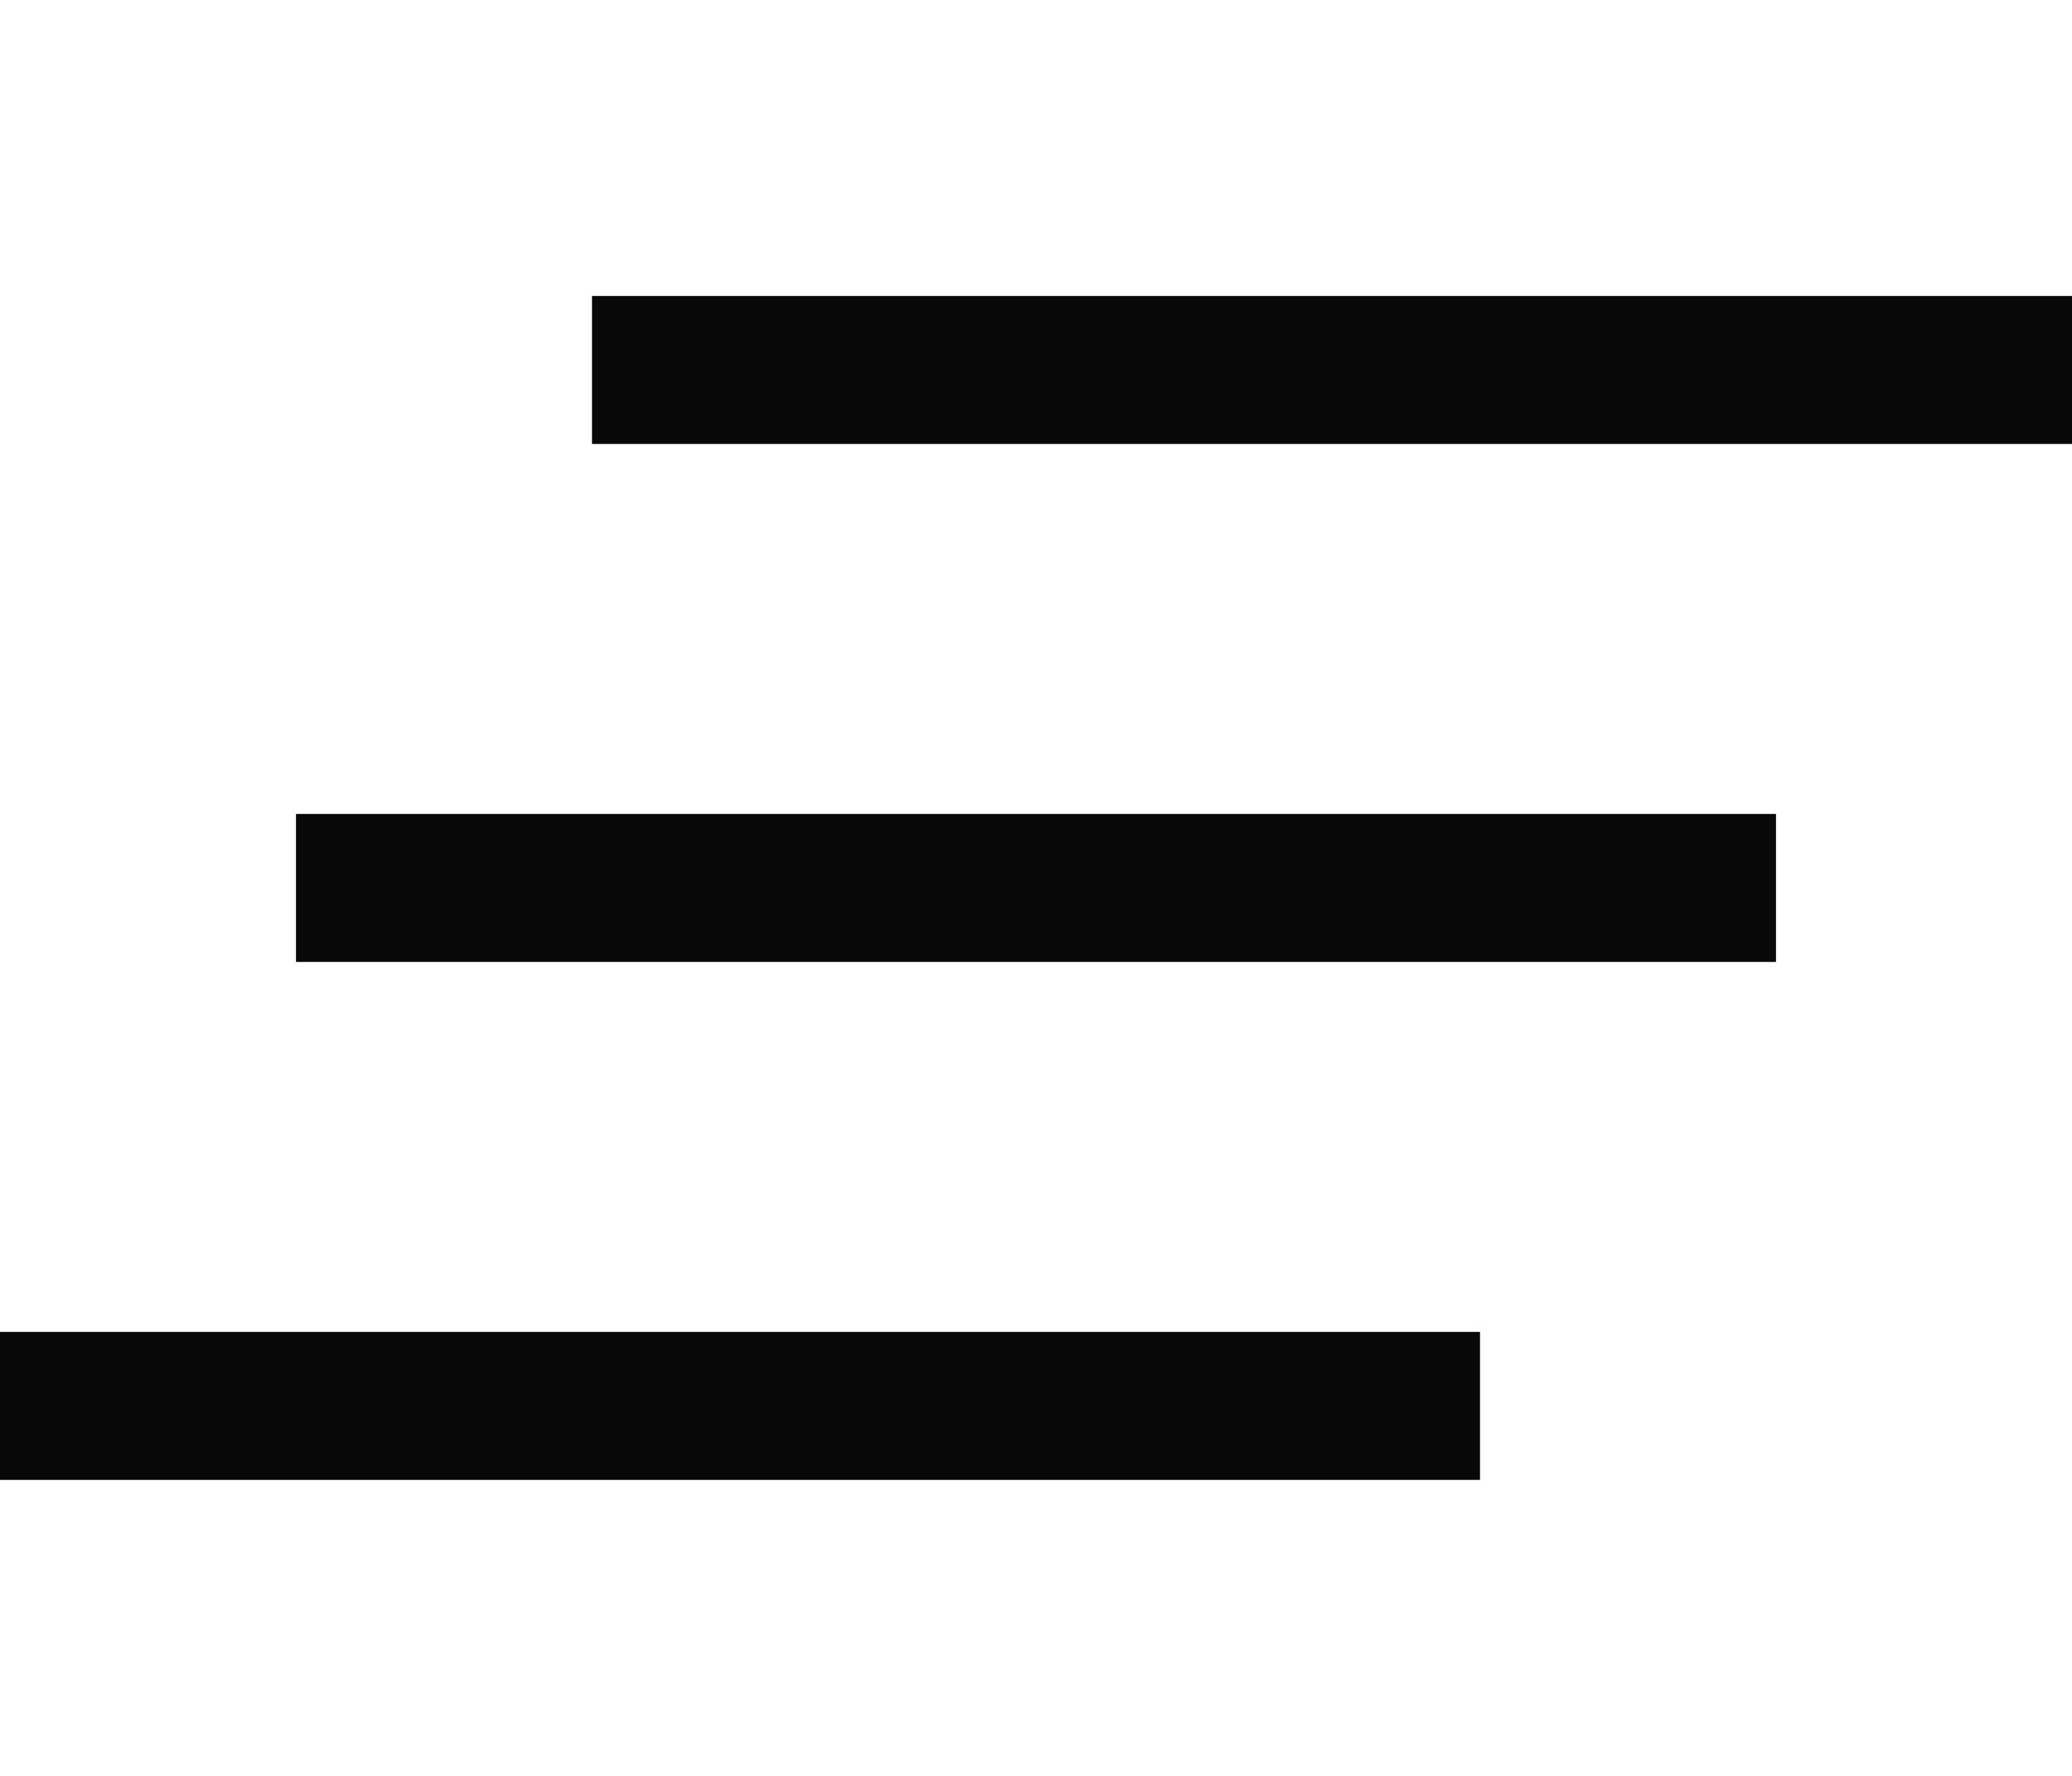
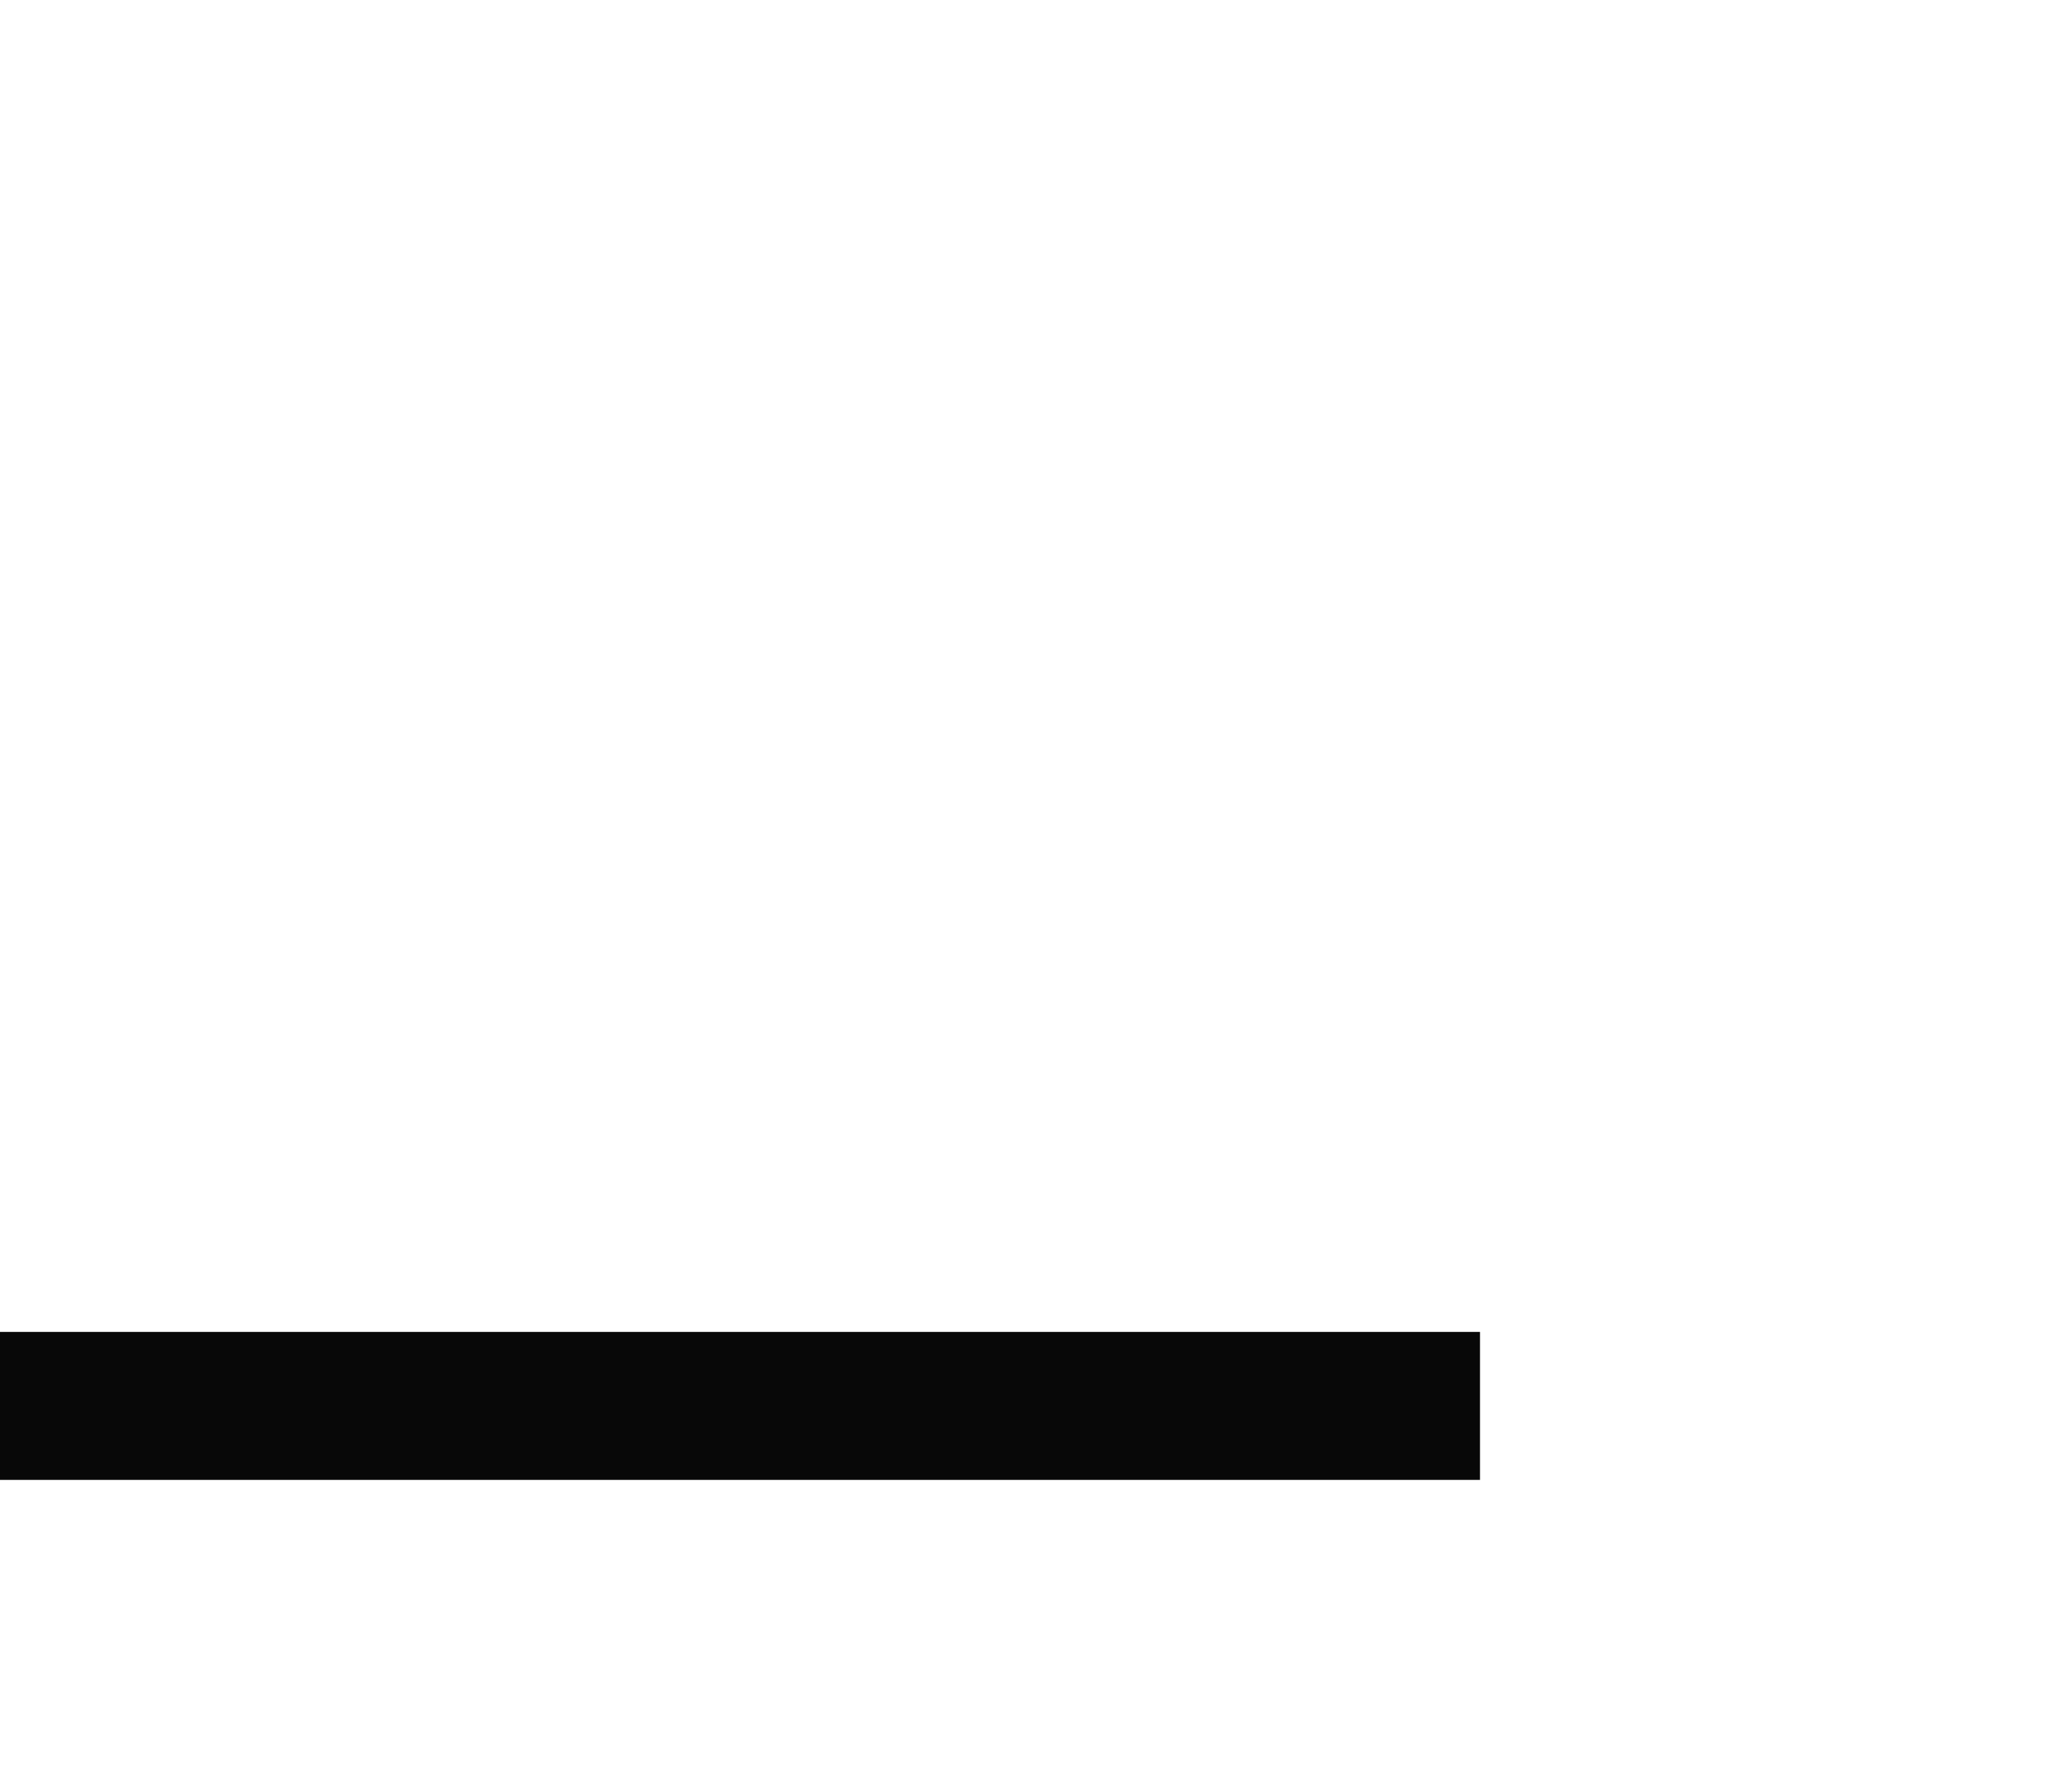
<svg xmlns="http://www.w3.org/2000/svg" width="28" height="24" viewBox="0 0 28 24" fill="none">
-   <rect x="8" y="4" width="20" height="2" fill="#080808" />
-   <path d="M4 11H24V13H4V11Z" fill="#080808" />
  <rect y="18" width="20" height="2" fill="#080808" />
</svg>